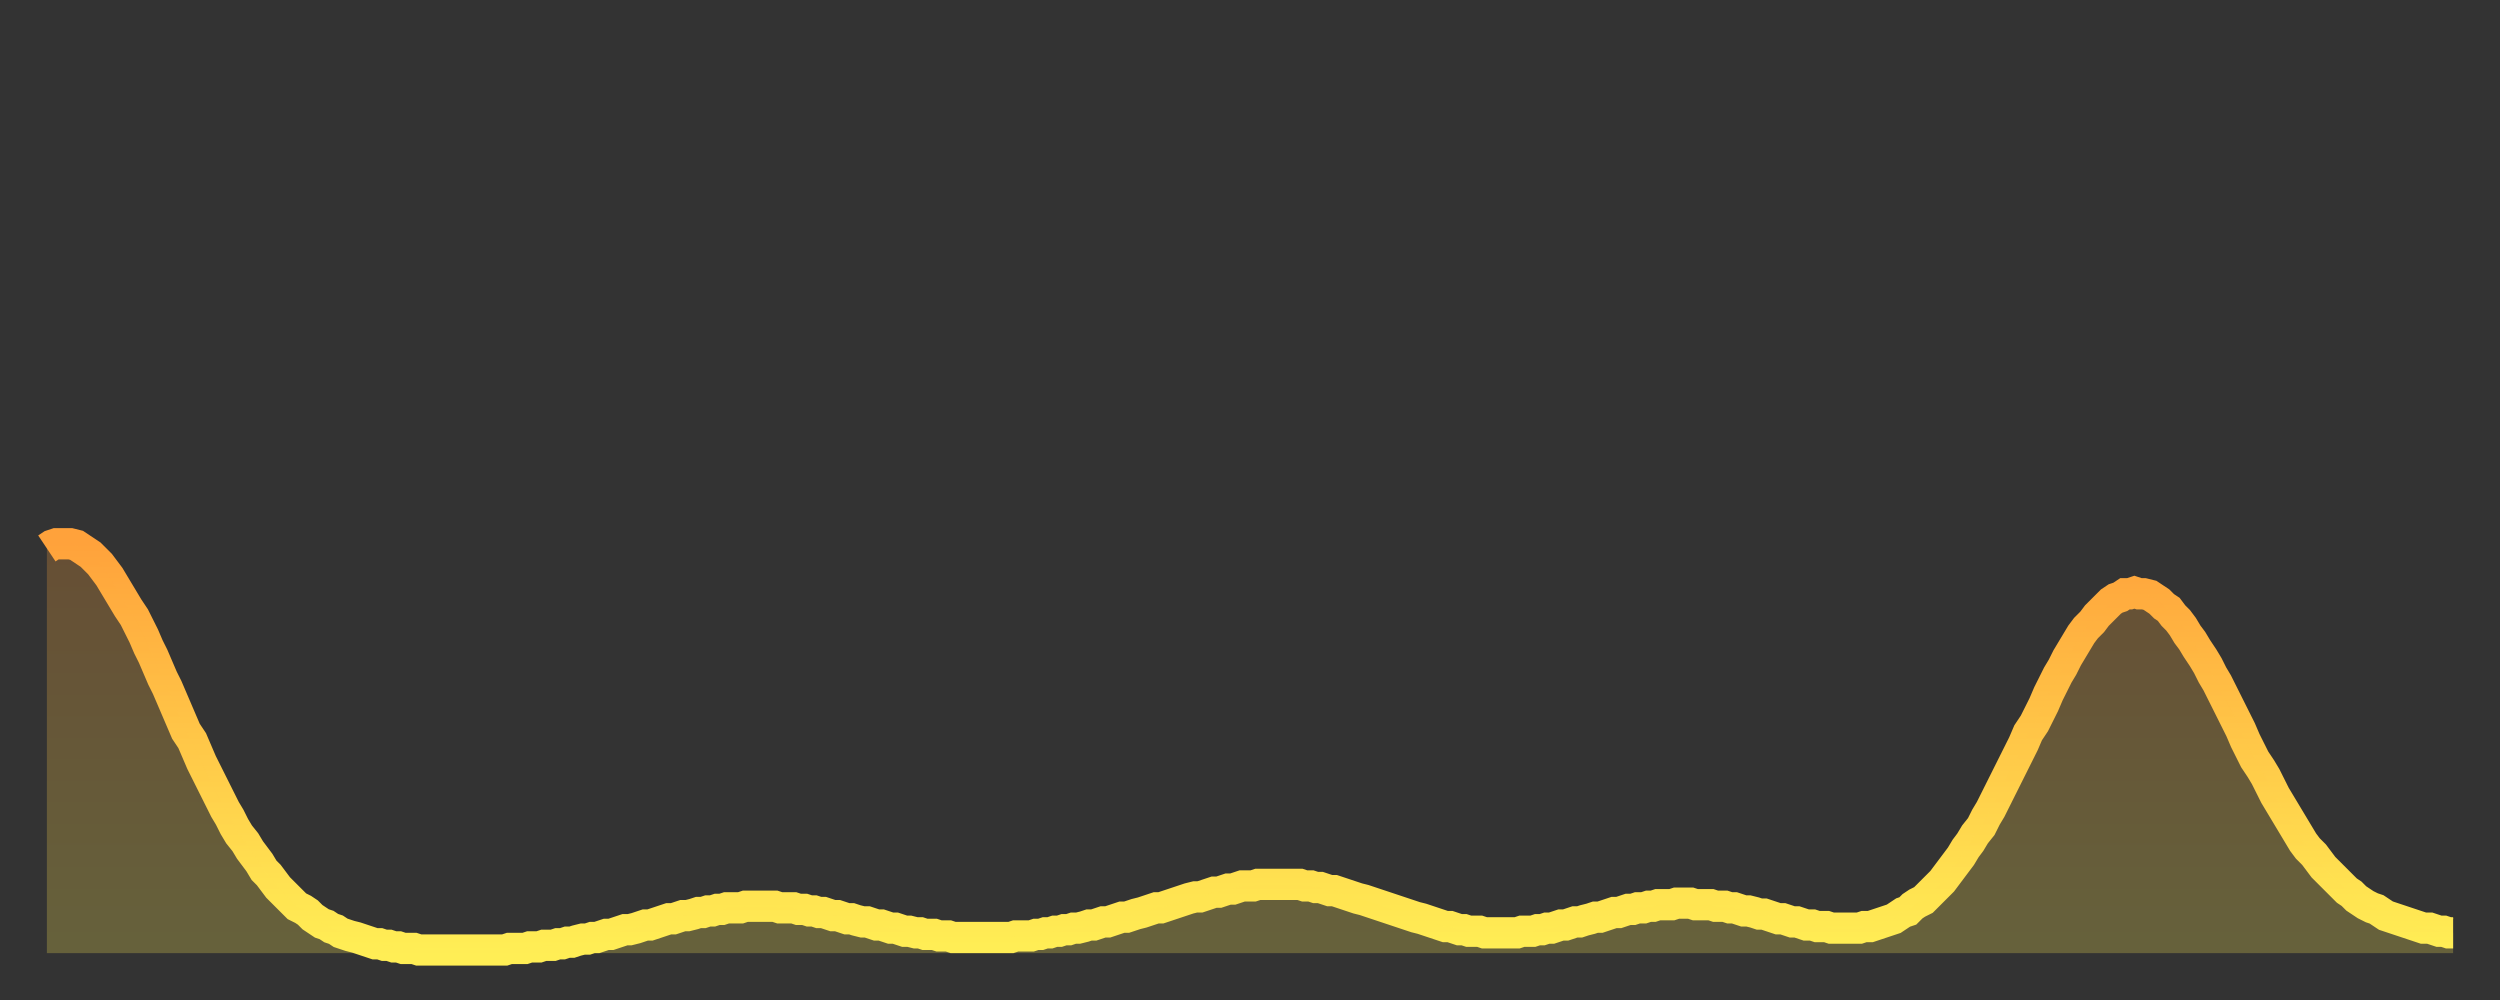
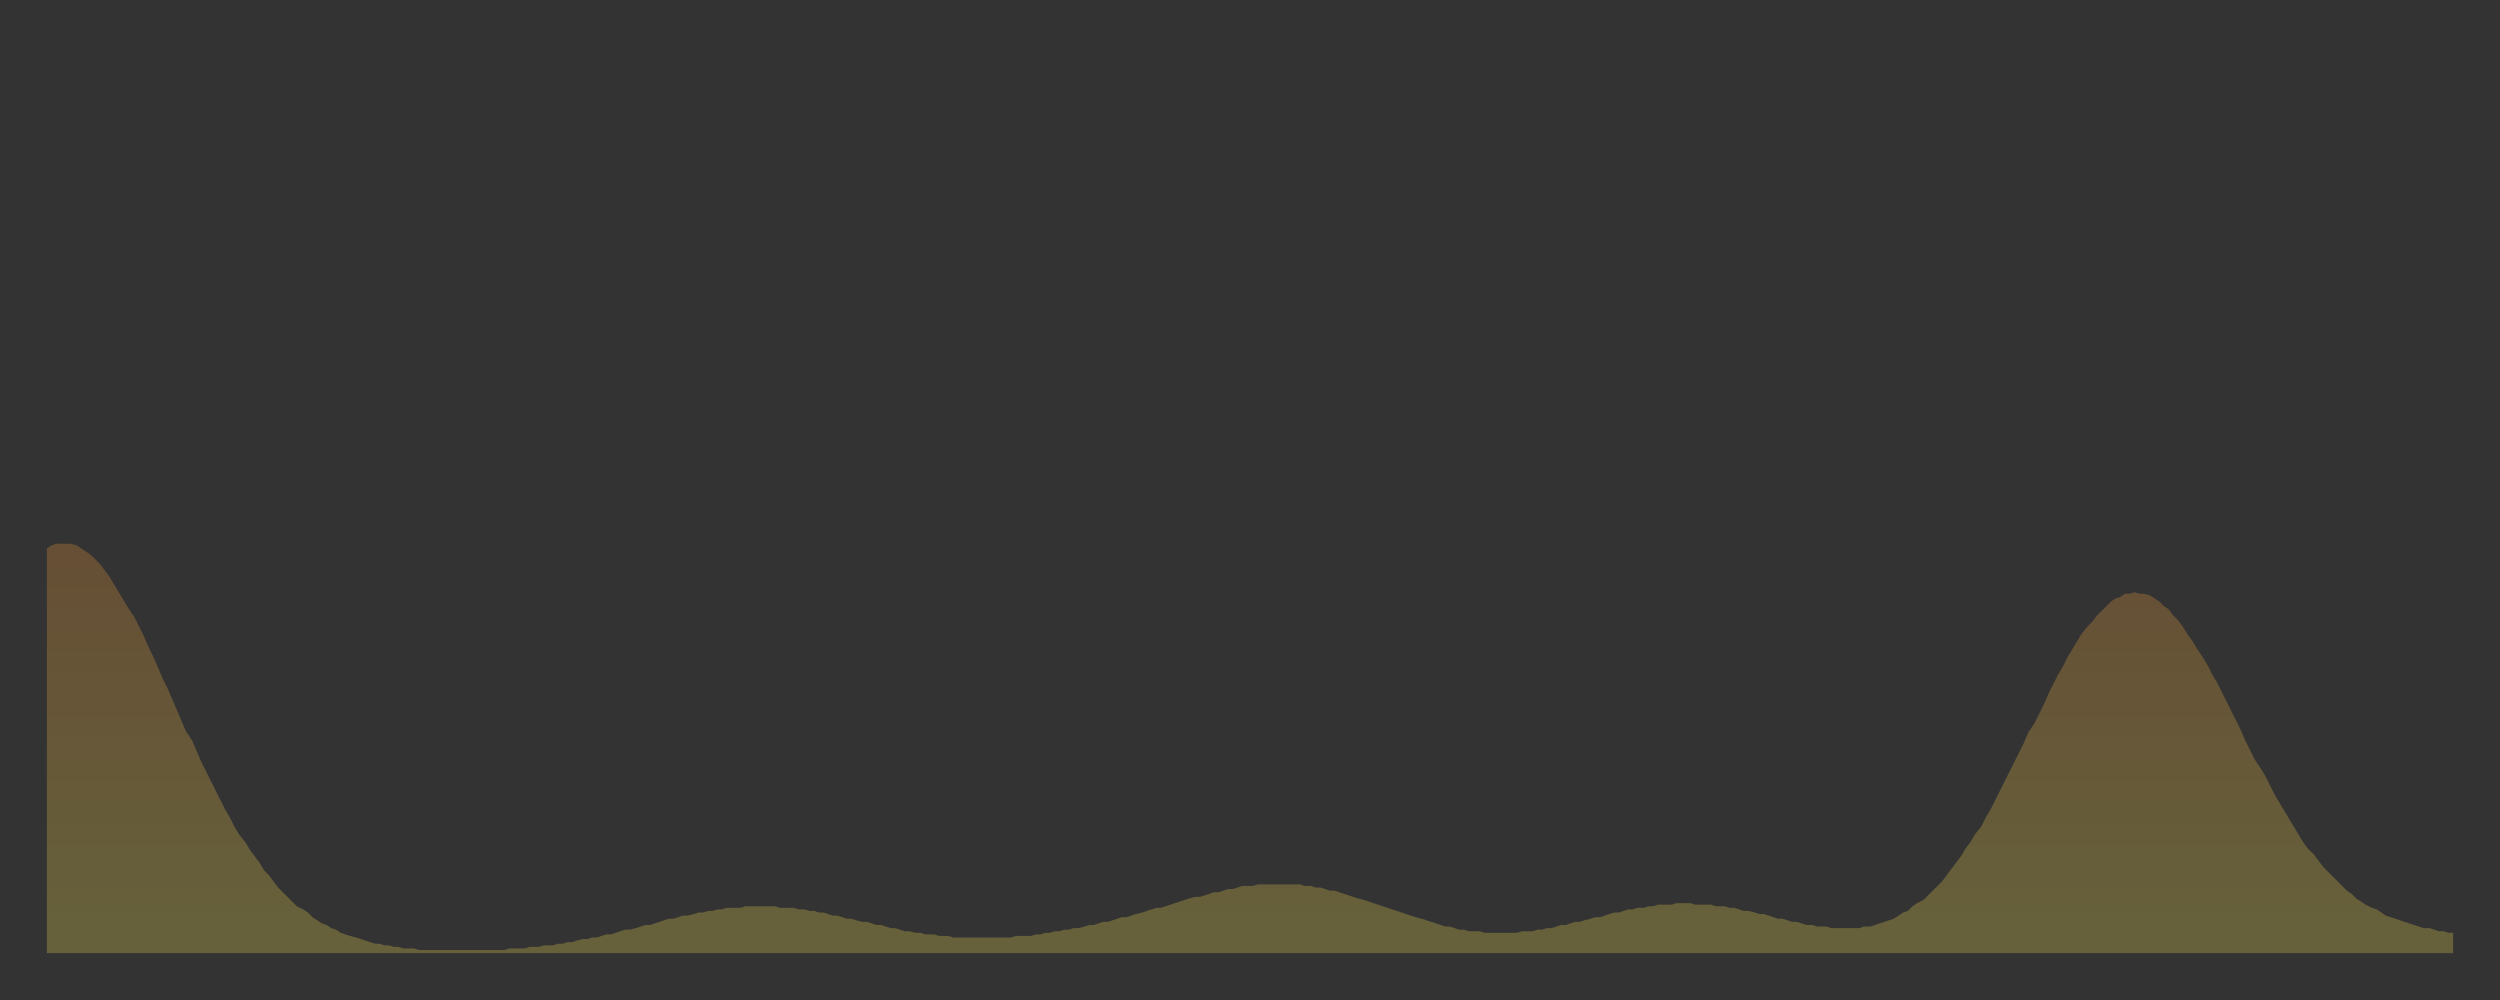
<svg xmlns="http://www.w3.org/2000/svg" baseProfile="full" height="64" version="1.1" width="160">
  <rect width="100%" height="100%" fill="#333333" stroke="none" />
  <defs>
    <linearGradient id="id21066" x1="0" x2="0" y1="0" y2="1">
      <stop offset="0%" stop-color="#ffa23b" />
      <stop offset="50%" stop-color="#ffc848" />
      <stop offset="100%" stop-color="#ffee55" />
    </linearGradient>
  </defs>
  <g transform="translate(3,3)">
    <g>
-       <path d="M 0.0 32.1 0.3 31.9 0.6 31.8 0.9 31.8 1.2 31.8 1.5 31.8 1.9 31.9 2.2 32.1 2.5 32.3 2.8 32.5 3.1 32.8 3.4 33.1 3.7 33.5 4.0 33.9 4.3 34.4 4.6 34.9 4.9 35.4 5.2 35.9 5.6 36.5 5.9 37.1 6.2 37.7 6.5 38.4 6.8 39.0 7.1 39.7 7.4 40.4 7.7 41.0 8.0 41.7 8.3 42.4 8.6 43.1 8.9 43.8 9.3 44.4 9.6 45.1 9.9 45.8 10.2 46.4 10.5 47.0 10.8 47.6 11.1 48.2 11.4 48.8 11.7 49.3 12.0 49.9 12.3 50.4 12.7 50.9 13.0 51.4 13.3 51.8 13.6 52.2 13.9 52.7 14.2 53.0 14.5 53.4 14.8 53.8 15.1 54.1 15.4 54.4 15.7 54.7 16.0 55.0 16.4 55.2 16.7 55.4 17.0 55.7 17.3 55.9 17.6 56.1 17.9 56.2 18.2 56.4 18.5 56.5 18.8 56.7 19.1 56.8 19.4 56.9 19.8 57.0 20.1 57.1 20.4 57.2 20.7 57.3 21.0 57.4 21.3 57.4 21.6 57.5 21.9 57.5 22.2 57.6 22.5 57.6 22.8 57.7 23.1 57.7 23.5 57.7 23.8 57.8 24.1 57.8 24.4 57.8 24.7 57.8 25.0 57.8 25.3 57.8 25.6 57.8 25.9 57.8 26.2 57.8 26.5 57.8 26.8 57.8 27.2 57.8 27.5 57.8 27.8 57.8 28.1 57.8 28.4 57.8 28.7 57.8 29.0 57.8 29.3 57.8 29.6 57.7 29.9 57.7 30.2 57.7 30.6 57.7 30.9 57.6 31.2 57.6 31.5 57.6 31.8 57.5 32.1 57.5 32.4 57.5 32.7 57.4 33.0 57.4 33.3 57.3 33.6 57.3 33.9 57.2 34.3 57.1 34.6 57.1 34.9 57.0 35.2 57.0 35.5 56.9 35.8 56.8 36.1 56.8 36.4 56.7 36.7 56.6 37.0 56.5 37.3 56.5 37.7 56.4 38.0 56.3 38.3 56.2 38.6 56.2 38.9 56.1 39.2 56.0 39.5 55.9 39.8 55.8 40.1 55.8 40.4 55.7 40.7 55.6 41.0 55.6 41.4 55.5 41.7 55.4 42.0 55.4 42.3 55.3 42.6 55.3 42.9 55.2 43.2 55.2 43.5 55.1 43.8 55.1 44.1 55.1 44.4 55.1 44.7 55.0 45.1 55.0 45.4 55.0 45.7 55.0 46.0 55.0 46.3 55.0 46.6 55.0 46.9 55.1 47.2 55.1 47.5 55.1 47.8 55.1 48.1 55.2 48.5 55.2 48.8 55.3 49.1 55.3 49.4 55.4 49.7 55.4 50.0 55.5 50.3 55.6 50.6 55.6 50.9 55.7 51.2 55.8 51.5 55.8 51.8 55.9 52.2 56.0 52.5 56.0 52.8 56.1 53.1 56.2 53.4 56.2 53.7 56.3 54.0 56.4 54.3 56.4 54.6 56.5 54.9 56.6 55.2 56.6 55.6 56.7 55.9 56.7 56.2 56.8 56.5 56.8 56.8 56.8 57.1 56.9 57.4 56.9 57.7 56.9 58.0 57.0 58.3 57.0 58.6 57.0 58.9 57.0 59.3 57.0 59.6 57.0 59.9 57.0 60.2 57.0 60.5 57.0 60.8 57.0 61.1 57.0 61.4 57.0 61.7 57.0 62.0 56.9 62.3 56.9 62.6 56.9 63.0 56.9 63.3 56.8 63.6 56.8 63.9 56.7 64.2 56.7 64.5 56.6 64.8 56.6 65.1 56.5 65.4 56.5 65.7 56.4 66.0 56.4 66.4 56.3 66.7 56.2 67.0 56.2 67.3 56.1 67.6 56.0 67.9 56.0 68.2 55.9 68.5 55.8 68.8 55.7 69.1 55.7 69.4 55.6 69.7 55.5 70.1 55.4 70.4 55.3 70.7 55.2 71.0 55.1 71.3 55.1 71.6 55.0 71.9 54.9 72.2 54.8 72.5 54.7 72.8 54.6 73.1 54.5 73.5 54.4 73.8 54.4 74.1 54.3 74.4 54.2 74.7 54.1 75.0 54.1 75.3 54.0 75.6 53.9 75.9 53.9 76.2 53.8 76.5 53.7 76.8 53.7 77.2 53.7 77.5 53.6 77.8 53.6 78.1 53.6 78.4 53.6 78.7 53.6 79.0 53.6 79.3 53.6 79.6 53.6 79.9 53.6 80.2 53.6 80.5 53.7 80.9 53.7 81.2 53.8 81.5 53.8 81.8 53.9 82.1 54.0 82.4 54.0 82.7 54.1 83.0 54.2 83.3 54.3 83.6 54.4 83.9 54.5 84.3 54.6 84.6 54.7 84.9 54.8 85.2 54.9 85.5 55.0 85.8 55.1 86.1 55.2 86.4 55.3 86.7 55.4 87.0 55.5 87.3 55.6 87.6 55.7 88.0 55.8 88.3 55.9 88.6 56.0 88.9 56.1 89.2 56.2 89.5 56.3 89.8 56.3 90.1 56.4 90.4 56.5 90.7 56.5 91.0 56.6 91.4 56.6 91.7 56.6 92.0 56.7 92.3 56.7 92.6 56.7 92.9 56.7 93.2 56.7 93.5 56.7 93.8 56.7 94.1 56.7 94.4 56.6 94.7 56.6 95.1 56.6 95.4 56.5 95.7 56.5 96.0 56.4 96.3 56.4 96.6 56.3 96.9 56.2 97.2 56.2 97.5 56.1 97.8 56.0 98.1 56.0 98.4 55.9 98.8 55.8 99.1 55.7 99.4 55.7 99.7 55.6 100.0 55.5 100.3 55.4 100.6 55.4 100.9 55.3 101.2 55.2 101.5 55.2 101.8 55.1 102.2 55.1 102.5 55.0 102.8 55.0 103.1 54.9 103.4 54.9 103.7 54.9 104.0 54.9 104.3 54.8 104.6 54.8 104.9 54.8 105.2 54.8 105.5 54.9 105.9 54.9 106.2 54.9 106.5 54.9 106.8 55.0 107.1 55.0 107.4 55.0 107.7 55.1 108.0 55.1 108.3 55.2 108.6 55.3 108.9 55.3 109.3 55.4 109.6 55.5 109.9 55.5 110.2 55.6 110.5 55.7 110.8 55.8 111.1 55.8 111.4 55.9 111.7 56.0 112.0 56.0 112.3 56.1 112.6 56.2 113.0 56.2 113.3 56.3 113.6 56.3 113.9 56.3 114.2 56.4 114.5 56.4 114.8 56.4 115.1 56.4 115.4 56.4 115.7 56.4 116.0 56.4 116.3 56.3 116.7 56.3 117.0 56.2 117.3 56.1 117.6 56.0 117.9 55.9 118.2 55.8 118.5 55.6 118.8 55.4 119.1 55.3 119.4 55.0 119.7 54.8 120.1 54.6 120.4 54.3 120.7 54.0 121.0 53.7 121.3 53.4 121.6 53.0 121.9 52.6 122.2 52.2 122.5 51.8 122.8 51.3 123.1 50.9 123.4 50.4 123.8 49.9 124.1 49.3 124.4 48.8 124.7 48.2 125.0 47.6 125.3 47.0 125.6 46.4 125.9 45.8 126.2 45.2 126.5 44.6 126.8 43.9 127.2 43.3 127.5 42.7 127.8 42.1 128.1 41.4 128.4 40.8 128.7 40.2 129.0 39.7 129.3 39.1 129.6 38.6 129.9 38.1 130.2 37.6 130.5 37.2 130.9 36.8 131.2 36.4 131.5 36.1 131.8 35.8 132.1 35.5 132.4 35.3 132.7 35.2 133.0 35.0 133.3 35.0 133.6 34.9 133.9 35.0 134.2 35.0 134.6 35.1 134.9 35.3 135.2 35.5 135.5 35.8 135.8 36.0 136.1 36.4 136.4 36.7 136.7 37.1 137.0 37.6 137.3 38.0 137.6 38.5 138.0 39.1 138.3 39.6 138.6 40.2 138.9 40.7 139.2 41.3 139.5 41.9 139.8 42.5 140.1 43.1 140.4 43.7 140.7 44.4 141.0 45.0 141.3 45.6 141.7 46.2 142.0 46.7 142.3 47.3 142.6 47.9 142.9 48.4 143.2 48.9 143.5 49.4 143.8 49.9 144.1 50.4 144.4 50.9 144.7 51.3 145.1 51.7 145.4 52.1 145.7 52.5 146.0 52.8 146.3 53.1 146.6 53.4 146.9 53.7 147.2 54.0 147.5 54.2 147.8 54.5 148.1 54.7 148.4 54.9 148.8 55.1 149.1 55.2 149.4 55.4 149.7 55.6 150.0 55.7 150.3 55.8 150.6 55.9 150.9 56.0 151.2 56.1 151.5 56.2 151.8 56.3 152.1 56.4 152.5 56.4 152.8 56.5 153.1 56.6 153.4 56.6 153.7 56.7 154.0 56.7" fill="none" id="graph-curve" opacity="1" stroke="url(#id21066)" stroke-width="2" />
      <path d="M 0 58 L 0.0 32.1 0.3 31.9 0.6 31.8 0.9 31.8 1.2 31.8 1.5 31.8 1.9 31.9 2.2 32.1 2.5 32.3 2.8 32.5 3.1 32.8 3.4 33.1 3.7 33.5 4.0 33.9 4.3 34.4 4.6 34.9 4.9 35.4 5.2 35.9 5.6 36.5 5.9 37.1 6.2 37.7 6.5 38.4 6.8 39.0 7.1 39.7 7.4 40.4 7.7 41.0 8.0 41.7 8.3 42.4 8.6 43.1 8.9 43.8 9.3 44.4 9.6 45.1 9.9 45.8 10.2 46.4 10.5 47.0 10.8 47.6 11.1 48.2 11.4 48.8 11.7 49.3 12.0 49.9 12.3 50.4 12.7 50.9 13.0 51.4 13.3 51.8 13.6 52.2 13.9 52.7 14.2 53.0 14.5 53.4 14.8 53.8 15.1 54.1 15.4 54.4 15.7 54.7 16.0 55.0 16.4 55.2 16.7 55.4 17.0 55.7 17.3 55.9 17.6 56.1 17.9 56.2 18.2 56.4 18.5 56.5 18.8 56.7 19.1 56.8 19.4 56.9 19.8 57.0 20.1 57.1 20.4 57.2 20.7 57.3 21.0 57.4 21.3 57.4 21.6 57.5 21.9 57.5 22.2 57.6 22.5 57.6 22.8 57.7 23.1 57.7 23.5 57.7 23.8 57.8 24.1 57.8 24.4 57.8 24.7 57.8 25.0 57.8 25.3 57.8 25.6 57.8 25.9 57.8 26.2 57.8 26.5 57.8 26.8 57.8 27.2 57.8 27.5 57.8 27.8 57.8 28.1 57.8 28.4 57.8 28.7 57.8 29.0 57.8 29.3 57.8 29.6 57.7 29.9 57.7 30.2 57.7 30.6 57.7 30.9 57.6 31.2 57.6 31.5 57.6 31.8 57.5 32.1 57.5 32.4 57.5 32.7 57.4 33.0 57.4 33.3 57.3 33.6 57.3 33.9 57.2 34.3 57.1 34.6 57.1 34.9 57.0 35.2 57.0 35.5 56.9 35.8 56.8 36.1 56.8 36.4 56.7 36.7 56.6 37.0 56.5 37.3 56.5 37.7 56.4 38.0 56.3 38.3 56.2 38.6 56.2 38.9 56.1 39.2 56.0 39.5 55.9 39.8 55.8 40.1 55.8 40.4 55.7 40.7 55.6 41.0 55.6 41.4 55.5 41.7 55.4 42.0 55.4 42.3 55.3 42.6 55.3 42.9 55.2 43.2 55.2 43.5 55.1 43.8 55.1 44.1 55.1 44.4 55.1 44.7 55.0 45.1 55.0 45.4 55.0 45.7 55.0 46.0 55.0 46.3 55.0 46.6 55.0 46.9 55.1 47.2 55.1 47.5 55.1 47.8 55.1 48.1 55.2 48.5 55.2 48.8 55.3 49.1 55.3 49.4 55.4 49.7 55.4 50.0 55.5 50.3 55.6 50.6 55.6 50.9 55.7 51.2 55.8 51.5 55.8 51.8 55.9 52.2 56.0 52.5 56.0 52.8 56.1 53.1 56.2 53.4 56.2 53.7 56.3 54.0 56.4 54.3 56.4 54.6 56.5 54.9 56.6 55.2 56.6 55.6 56.7 55.9 56.7 56.2 56.8 56.5 56.8 56.8 56.8 57.1 56.9 57.4 56.9 57.7 56.9 58.0 57.0 58.3 57.0 58.6 57.0 58.9 57.0 59.3 57.0 59.6 57.0 59.9 57.0 60.2 57.0 60.5 57.0 60.8 57.0 61.1 57.0 61.4 57.0 61.7 57.0 62.0 56.9 62.3 56.9 62.6 56.9 63.0 56.9 63.3 56.8 63.6 56.8 63.9 56.7 64.2 56.7 64.5 56.6 64.8 56.6 65.1 56.5 65.4 56.5 65.7 56.4 66.0 56.4 66.4 56.3 66.7 56.2 67.0 56.2 67.3 56.1 67.6 56.0 67.9 56.0 68.2 55.9 68.5 55.8 68.8 55.7 69.1 55.7 69.4 55.6 69.7 55.5 70.1 55.4 70.4 55.3 70.7 55.2 71.0 55.1 71.3 55.1 71.6 55.0 71.9 54.9 72.2 54.8 72.5 54.7 72.8 54.6 73.1 54.5 73.5 54.4 73.8 54.4 74.1 54.3 74.4 54.2 74.7 54.1 75.0 54.1 75.3 54.0 75.6 53.9 75.9 53.9 76.2 53.8 76.5 53.7 76.8 53.7 77.2 53.7 77.5 53.6 77.8 53.6 78.1 53.6 78.4 53.6 78.7 53.6 79.0 53.6 79.3 53.6 79.6 53.6 79.9 53.6 80.2 53.6 80.5 53.7 80.9 53.7 81.2 53.8 81.5 53.8 81.8 53.9 82.1 54.0 82.4 54.0 82.7 54.1 83.0 54.2 83.3 54.3 83.6 54.4 83.9 54.5 84.3 54.6 84.6 54.7 84.9 54.8 85.2 54.9 85.5 55.0 85.8 55.1 86.1 55.2 86.4 55.3 86.7 55.4 87.0 55.5 87.3 55.6 87.6 55.7 88.0 55.8 88.3 55.9 88.6 56.0 88.9 56.1 89.2 56.2 89.5 56.3 89.8 56.3 90.1 56.4 90.4 56.5 90.7 56.5 91.0 56.6 91.4 56.6 91.7 56.6 92.0 56.7 92.3 56.7 92.6 56.7 92.9 56.7 93.2 56.7 93.5 56.7 93.8 56.7 94.1 56.7 94.4 56.6 94.7 56.6 95.1 56.6 95.4 56.5 95.7 56.5 96.0 56.4 96.3 56.4 96.6 56.3 96.9 56.2 97.2 56.2 97.5 56.1 97.8 56.0 98.1 56.0 98.4 55.9 98.8 55.8 99.1 55.7 99.4 55.7 99.7 55.6 100.0 55.5 100.3 55.4 100.6 55.4 100.9 55.3 101.2 55.2 101.5 55.2 101.8 55.1 102.2 55.1 102.5 55.0 102.8 55.0 103.1 54.9 103.4 54.9 103.7 54.9 104.0 54.9 104.3 54.8 104.6 54.8 104.9 54.8 105.2 54.8 105.5 54.9 105.9 54.9 106.2 54.9 106.5 54.9 106.8 55.0 107.1 55.0 107.4 55.0 107.7 55.1 108.0 55.1 108.3 55.2 108.6 55.3 108.9 55.3 109.3 55.4 109.6 55.5 109.9 55.5 110.2 55.6 110.5 55.7 110.8 55.8 111.1 55.8 111.4 55.9 111.7 56.0 112.0 56.0 112.3 56.1 112.6 56.2 113.0 56.2 113.3 56.3 113.6 56.3 113.9 56.3 114.2 56.4 114.5 56.4 114.8 56.4 115.1 56.4 115.4 56.4 115.7 56.4 116.0 56.4 116.3 56.3 116.7 56.3 117.0 56.2 117.3 56.1 117.6 56.0 117.9 55.9 118.2 55.8 118.5 55.6 118.8 55.4 119.1 55.3 119.4 55.0 119.7 54.8 120.1 54.6 120.4 54.3 120.7 54.0 121.0 53.7 121.3 53.4 121.6 53.0 121.9 52.6 122.2 52.2 122.5 51.8 122.8 51.3 123.1 50.9 123.4 50.4 123.8 49.9 124.1 49.3 124.4 48.8 124.7 48.2 125.0 47.6 125.3 47.0 125.6 46.4 125.9 45.8 126.2 45.2 126.5 44.6 126.8 43.9 127.2 43.3 127.5 42.7 127.8 42.1 128.1 41.4 128.4 40.8 128.7 40.2 129.0 39.7 129.3 39.1 129.6 38.6 129.9 38.1 130.2 37.6 130.5 37.2 130.9 36.8 131.2 36.4 131.5 36.1 131.8 35.8 132.1 35.5 132.4 35.3 132.7 35.2 133.0 35.0 133.3 35.0 133.6 34.9 133.9 35.0 134.2 35.0 134.6 35.1 134.9 35.3 135.2 35.5 135.5 35.8 135.8 36.0 136.1 36.4 136.4 36.7 136.7 37.1 137.0 37.6 137.3 38.0 137.6 38.5 138.0 39.1 138.3 39.6 138.6 40.2 138.9 40.7 139.2 41.3 139.5 41.9 139.8 42.5 140.1 43.1 140.4 43.7 140.7 44.4 141.0 45.0 141.3 45.6 141.7 46.2 142.0 46.7 142.3 47.3 142.6 47.9 142.9 48.4 143.2 48.9 143.5 49.4 143.8 49.9 144.1 50.4 144.4 50.9 144.7 51.3 145.1 51.7 145.4 52.1 145.7 52.5 146.0 52.8 146.3 53.1 146.6 53.4 146.9 53.7 147.2 54.0 147.5 54.2 147.8 54.5 148.1 54.7 148.4 54.9 148.8 55.1 149.1 55.2 149.4 55.4 149.7 55.6 150.0 55.7 150.3 55.8 150.6 55.9 150.9 56.0 151.2 56.1 151.5 56.2 151.8 56.3 152.1 56.4 152.5 56.4 152.8 56.5 153.1 56.6 153.4 56.6 153.7 56.7 154.0 56.7 154 58" fill="url(#id21066)" fill-opacity=".25" id="graph-shadow" />
    </g>
  </g>
</svg>